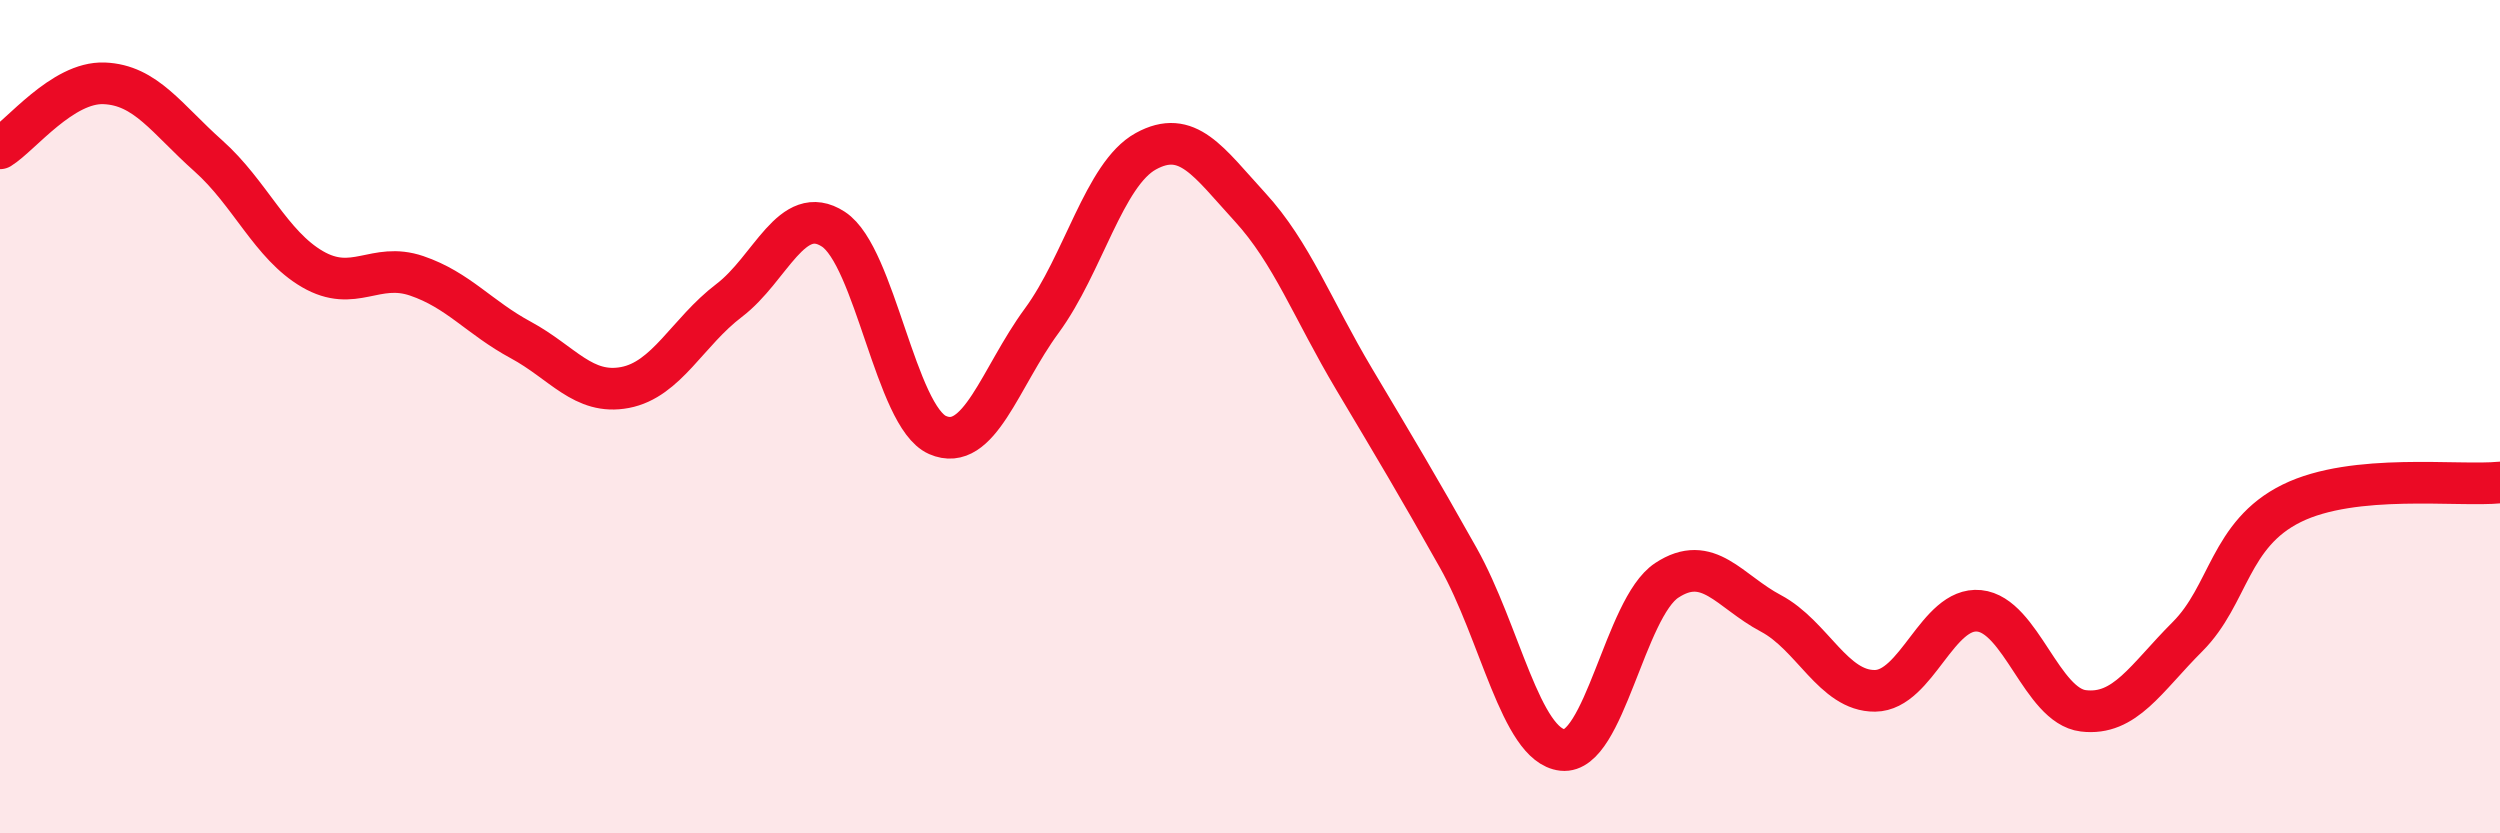
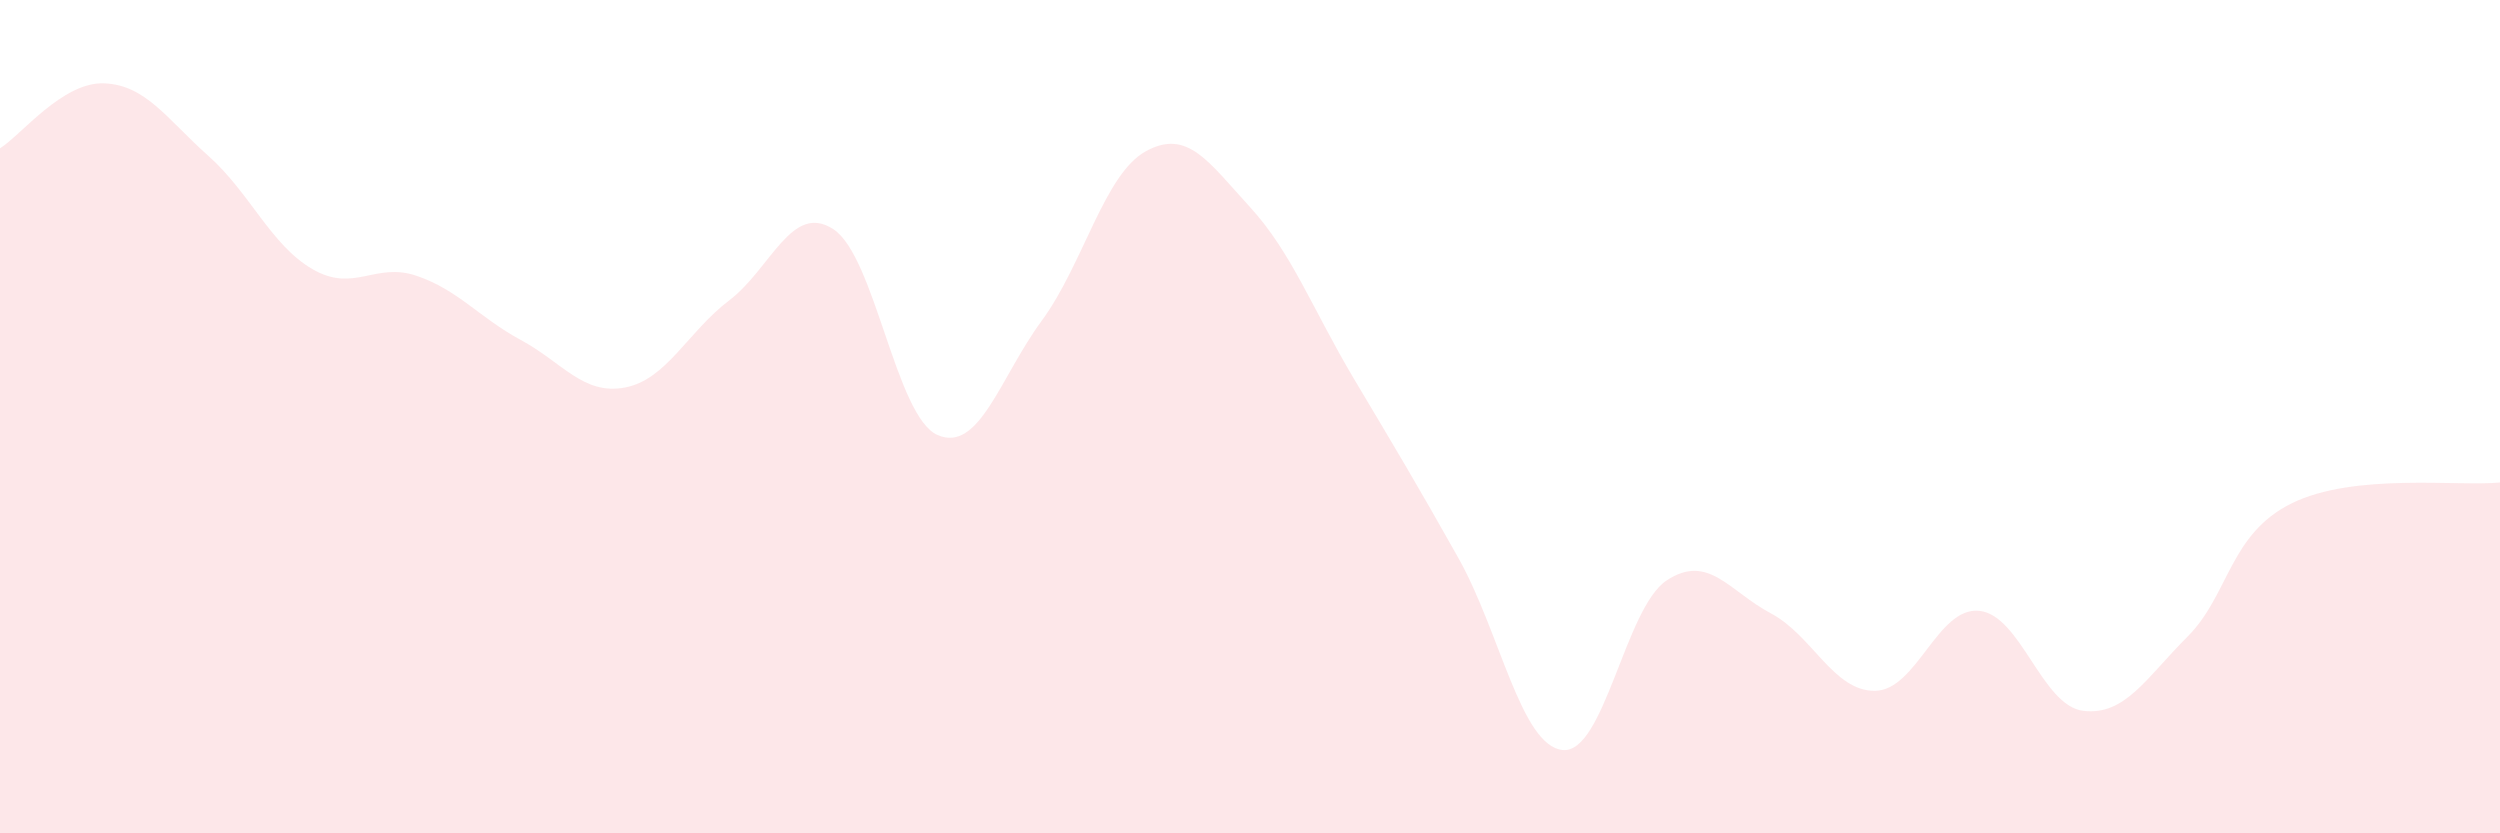
<svg xmlns="http://www.w3.org/2000/svg" width="60" height="20" viewBox="0 0 60 20">
  <path d="M 0,3.56 C 0.5,3.25 1.5,1.96 2.5,2 C 3.5,2.04 4,2.85 5,3.74 C 6,4.63 6.5,5.88 7.5,6.46 C 8.5,7.04 9,6.28 10,6.62 C 11,6.96 11.5,7.62 12.5,8.16 C 13.5,8.7 14,9.49 15,9.3 C 16,9.11 16.5,7.97 17.5,7.21 C 18.5,6.45 19,4.85 20,5.5 C 21,6.15 21.5,10 22.5,10.44 C 23.5,10.88 24,9.06 25,7.7 C 26,6.34 26.5,4.18 27.5,3.63 C 28.5,3.08 29,3.88 30,4.97 C 31,6.06 31.5,7.42 32.5,9.1 C 33.5,10.78 34,11.61 35,13.39 C 36,15.17 36.5,17.89 37.5,18 C 38.5,18.11 39,14.59 40,13.93 C 41,13.27 41.5,14.19 42.5,14.72 C 43.5,15.25 44,16.59 45,16.58 C 46,16.57 46.5,14.56 47.5,14.66 C 48.5,14.76 49,16.94 50,17.06 C 51,17.18 51.5,16.28 52.5,15.28 C 53.5,14.28 53.5,12.82 55,12.08 C 56.5,11.34 59,11.68 60,11.58L60 20L0 20Z" fill="#EB0A25" opacity="0.1" stroke-linecap="round" stroke-linejoin="round" />
-   <path d="M 0,3.56 C 0.5,3.25 1.5,1.96 2.5,2 C 3.5,2.04 4,2.85 5,3.74 C 6,4.63 6.5,5.88 7.5,6.46 C 8.5,7.04 9,6.28 10,6.62 C 11,6.96 11.5,7.62 12.5,8.16 C 13.5,8.7 14,9.49 15,9.3 C 16,9.11 16.5,7.97 17.5,7.21 C 18.5,6.45 19,4.85 20,5.5 C 21,6.15 21.5,10 22.5,10.44 C 23.5,10.88 24,9.06 25,7.7 C 26,6.34 26.5,4.18 27.5,3.63 C 28.5,3.08 29,3.88 30,4.97 C 31,6.06 31.5,7.42 32.5,9.1 C 33.5,10.78 34,11.61 35,13.39 C 36,15.17 36.5,17.89 37.5,18 C 38.5,18.11 39,14.59 40,13.93 C 41,13.27 41.5,14.19 42.5,14.72 C 43.5,15.25 44,16.59 45,16.58 C 46,16.57 46.5,14.56 47.5,14.66 C 48.5,14.76 49,16.94 50,17.06 C 51,17.18 51.5,16.28 52.5,15.28 C 53.5,14.28 53.5,12.82 55,12.08 C 56.5,11.34 59,11.68 60,11.58" stroke="#EB0A25" stroke-width="1" fill="none" stroke-linecap="round" stroke-linejoin="round" />
</svg>